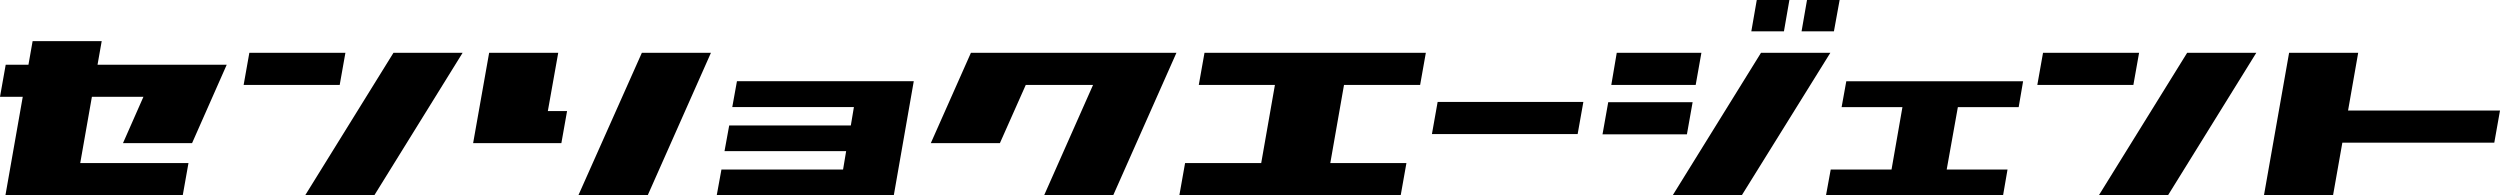
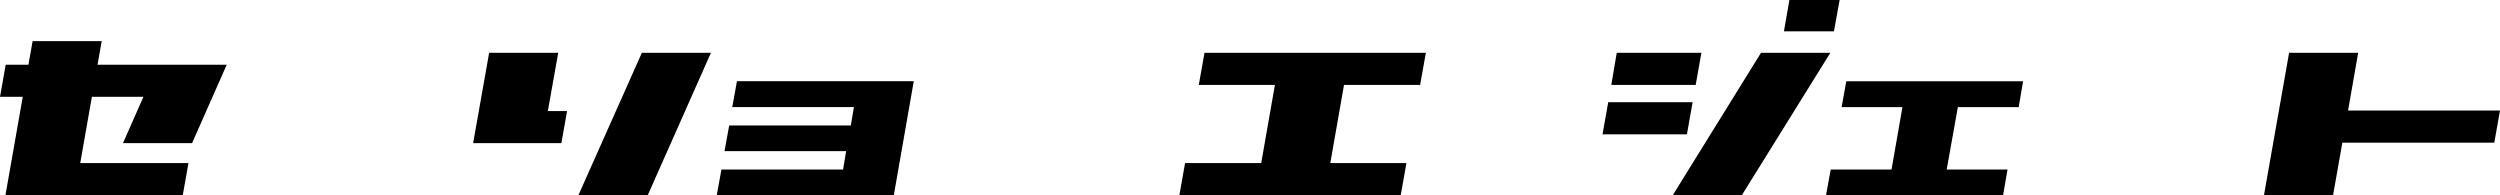
<svg xmlns="http://www.w3.org/2000/svg" id="_レイヤー_2" viewBox="0 0 390.12 30.46">
  <g id="_レイヤー_1-2">
    <g>
      <path d="M19.19,22.34l3.19-7.23H14.34l-1.82,10.34H29.41l-.89,5.01H.85L3.55,15.11H0l.89-5.01h3.55l.65-3.68H15.87l-.65,3.68h20.16l-5.41,12.24h-10.78Z" />
-       <path d="M53.01,13.25h-14.99l.89-5.01h14.99l-.89,5.01Zm8.4-5.01h10.78l-13.77,22.22h-10.79l13.77-22.22Z" />
      <path d="M85.5,17.33h2.99l-.89,5.01h-13.77l2.5-14.1h10.78l-1.62,9.09Zm15.59,13.13h-10.83l9.9-22.22h10.78l-9.86,22.22Z" />
      <path d="M142.59,12.68l-3.11,17.77h-27.63l.73-4h18.98l.48-2.87h-18.98l.73-4h18.98l.48-2.87h-18.98l.73-4.04h27.59Z" />
-       <path d="M183.58,8.24l-9.86,22.22h-10.78l7.63-17.21h-10.5l-4.04,9.09h-10.78l6.26-14.1h32.07Z" />
      <path d="M209.73,13.25l-2.14,12.2h11.88l-.89,5.01h-34.54l.89-5.01h11.88l2.14-12.2h-11.88l.89-5.01h34.54l-.89,5.01h-11.88Z" />
-       <path d="M224.34,15.91h22.74l-.89,5.01h-22.74l.89-5.01Z" />
-       <path d="M263.24,20.96h-13.17l.89-5.01h13.17l-.89,5.01Zm1.37-7.71h-13.17l.85-5.01h13.21l-.89,5.01Zm10.18-5.01h10.83l-13.81,22.22h-10.78l13.77-22.22Zm3.59-3.35h-5.09l.85-4.89h5.09l-.85,4.89Zm3.6-4.89h5.09l-.89,4.89h-5.05l.85-4.89Z" />
+       <path d="M263.24,20.96h-13.17l.89-5.01h13.17l-.89,5.01Zm1.37-7.71h-13.17l.85-5.01h13.21l-.89,5.01Zm10.18-5.01h10.83l-13.81,22.22h-10.78l13.77-22.22Zm3.59-3.35l.85-4.89h5.09l-.85,4.89Zm3.6-4.89h5.09l-.89,4.89h-5.05l.85-4.89Z" />
      <path d="M305.52,16.72l-1.74,9.73h9.49l-.69,4h-27.63l.73-4h9.49l1.7-9.73h-9.49l.73-4.04h27.59l-.69,4.04h-9.49Z" />
-       <path d="M332.91,13.25h-14.99l.89-5.01h14.99l-.89,5.01Zm8.4-5.01h10.78l-13.77,22.22h-10.79l13.77-22.22Z" />
      <path d="M390.12,17.25l-.89,5.01h-23.71l-1.45,8.2h-10.78l3.92-22.22h10.78l-1.58,9.01h23.71Z" />
    </g>
  </g>
</svg>